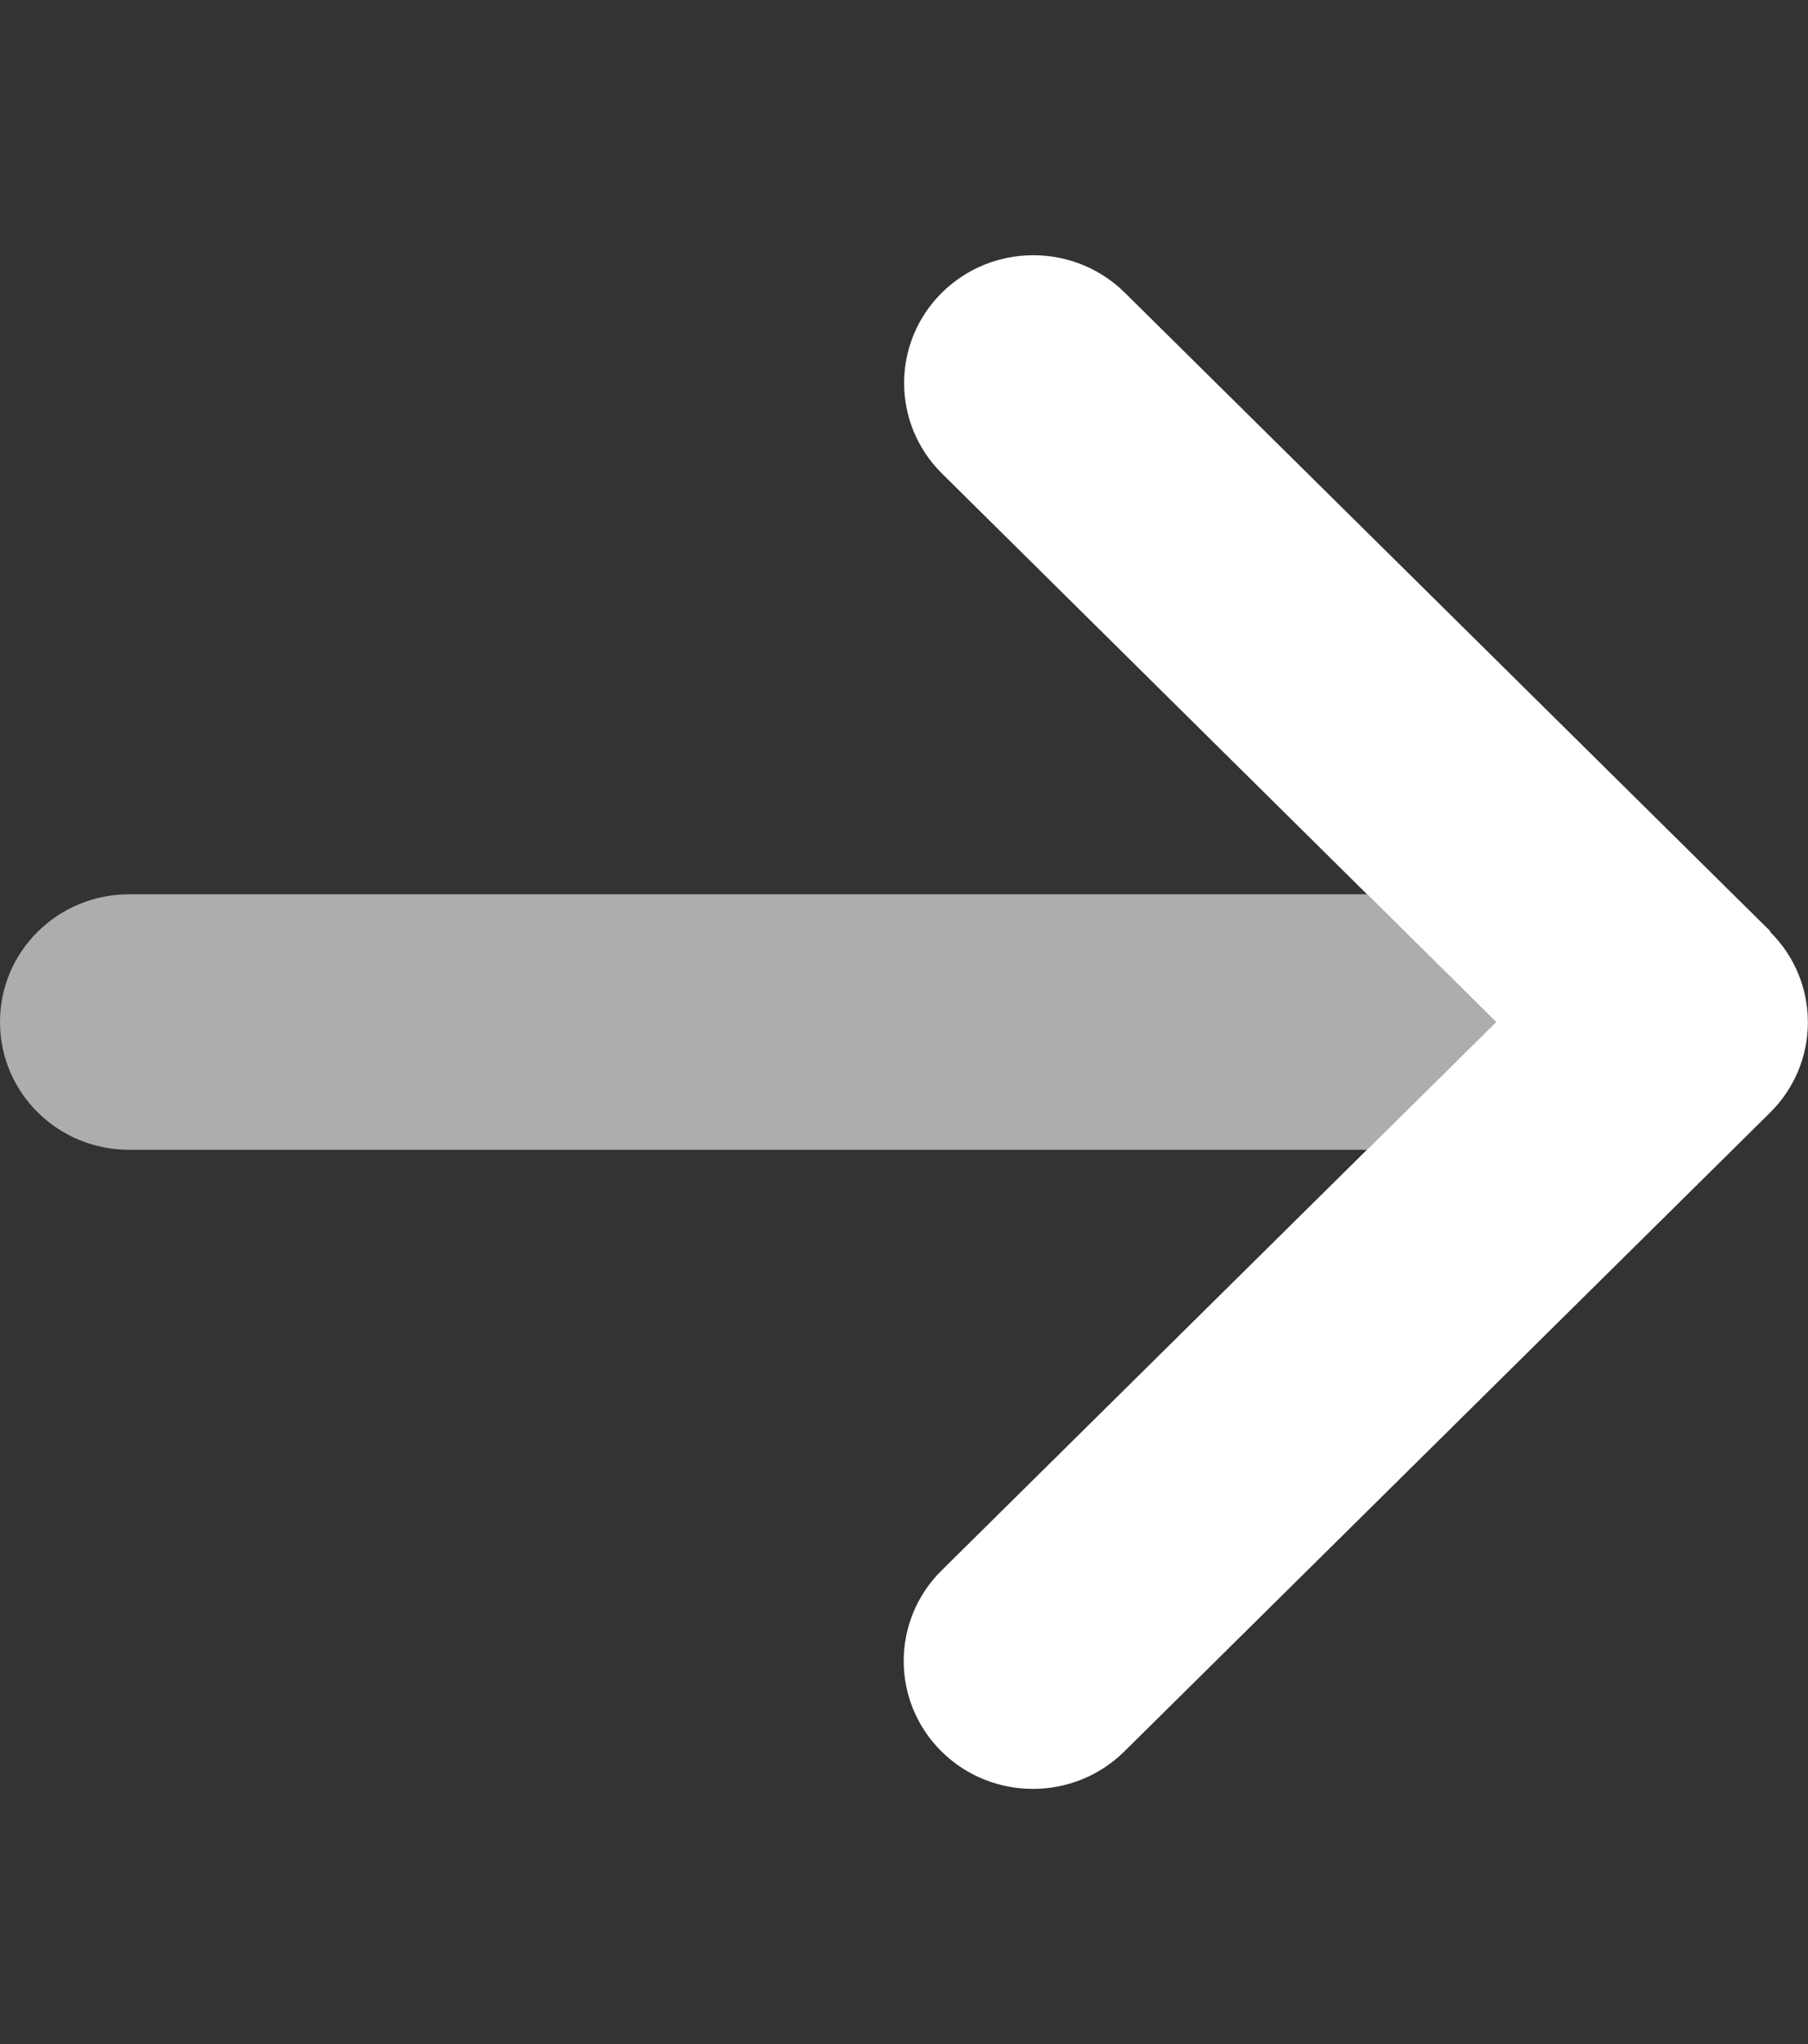
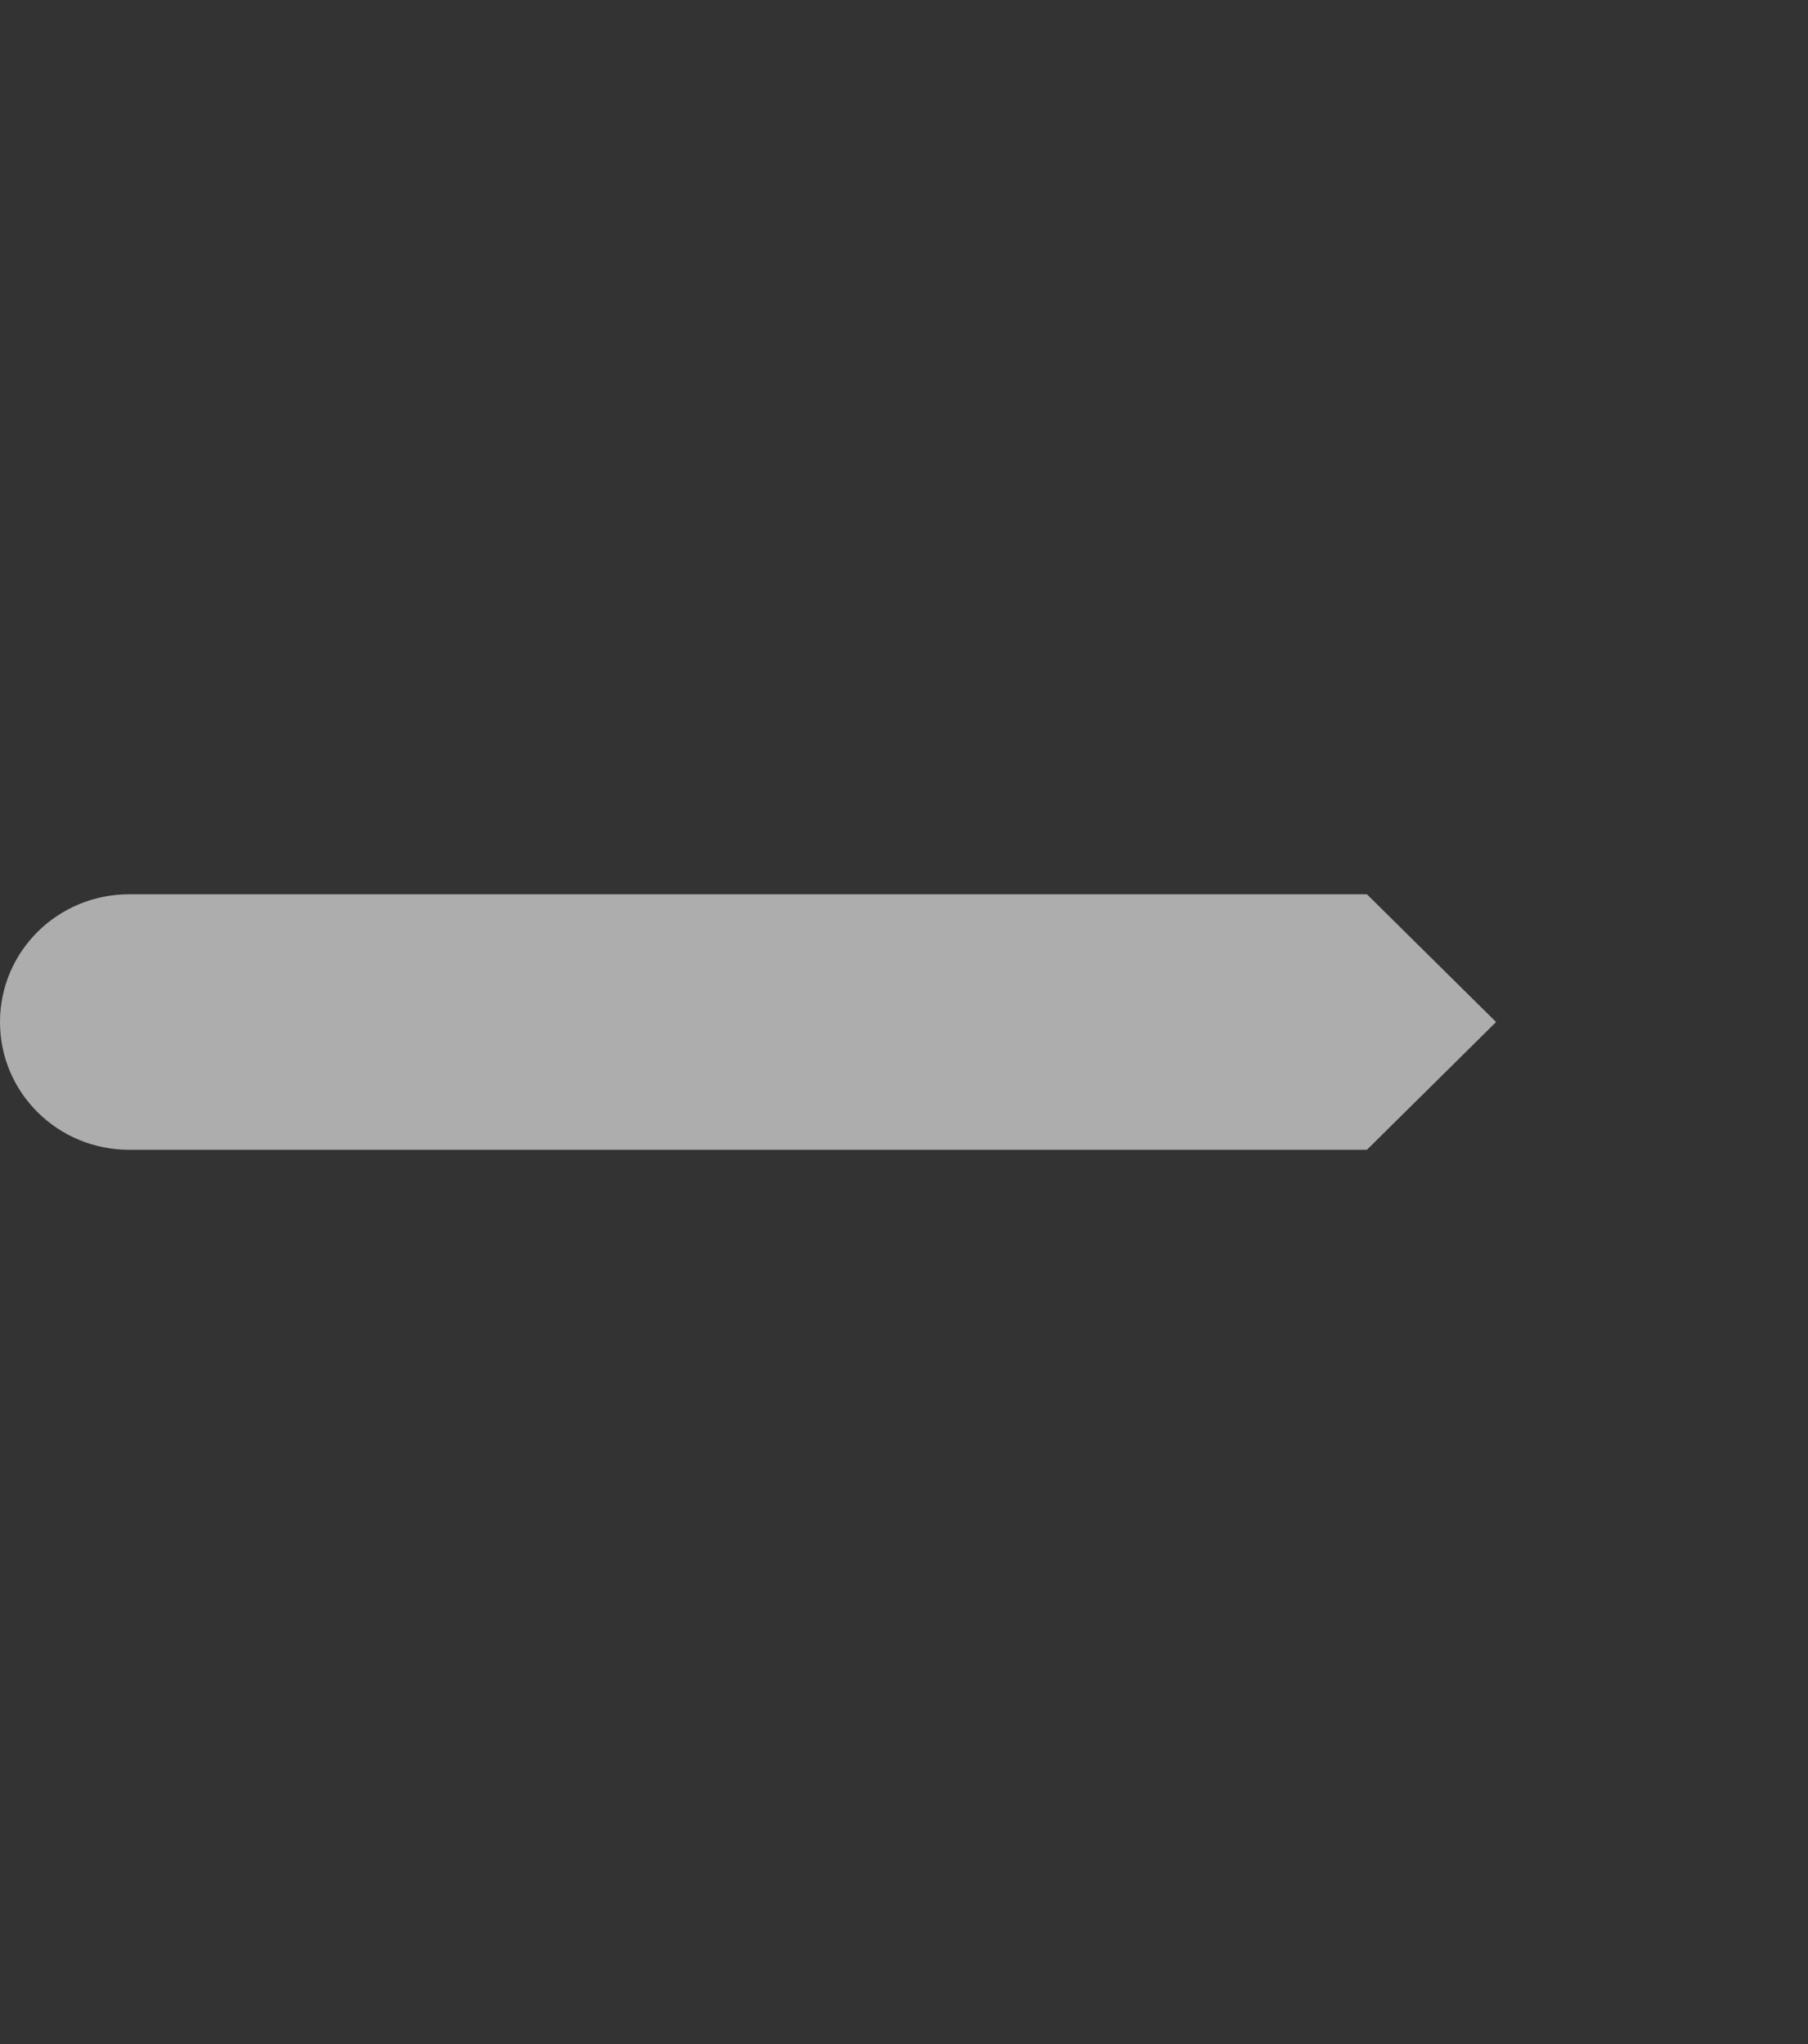
<svg xmlns="http://www.w3.org/2000/svg" width="23" height="26" viewBox="0 0 23 26" fill="none">
  <rect x="0" y="0" width="23" height="26" fill="#333333" stroke="none" />
-   <path d="M22.517 11.852C23.159 12.487 23.159 13.518 22.517 14.153L14.303 22.278C13.661 22.913 12.619 22.913 11.977 22.278C11.336 21.643 11.336 20.612 11.977 19.977L19.032 13L11.983 6.023C11.341 5.388 11.341 4.357 11.983 3.722C12.624 3.088 13.666 3.088 14.308 3.722L22.523 11.847L22.517 11.852Z" fill="white" />
  <path opacity="0.6" d="M17.389 11.375H1.643C0.734 11.375 0 12.101 0 13C0 13.899 0.734 14.625 1.643 14.625H17.389L19.032 13L17.389 11.375Z" fill="white" />
</svg>